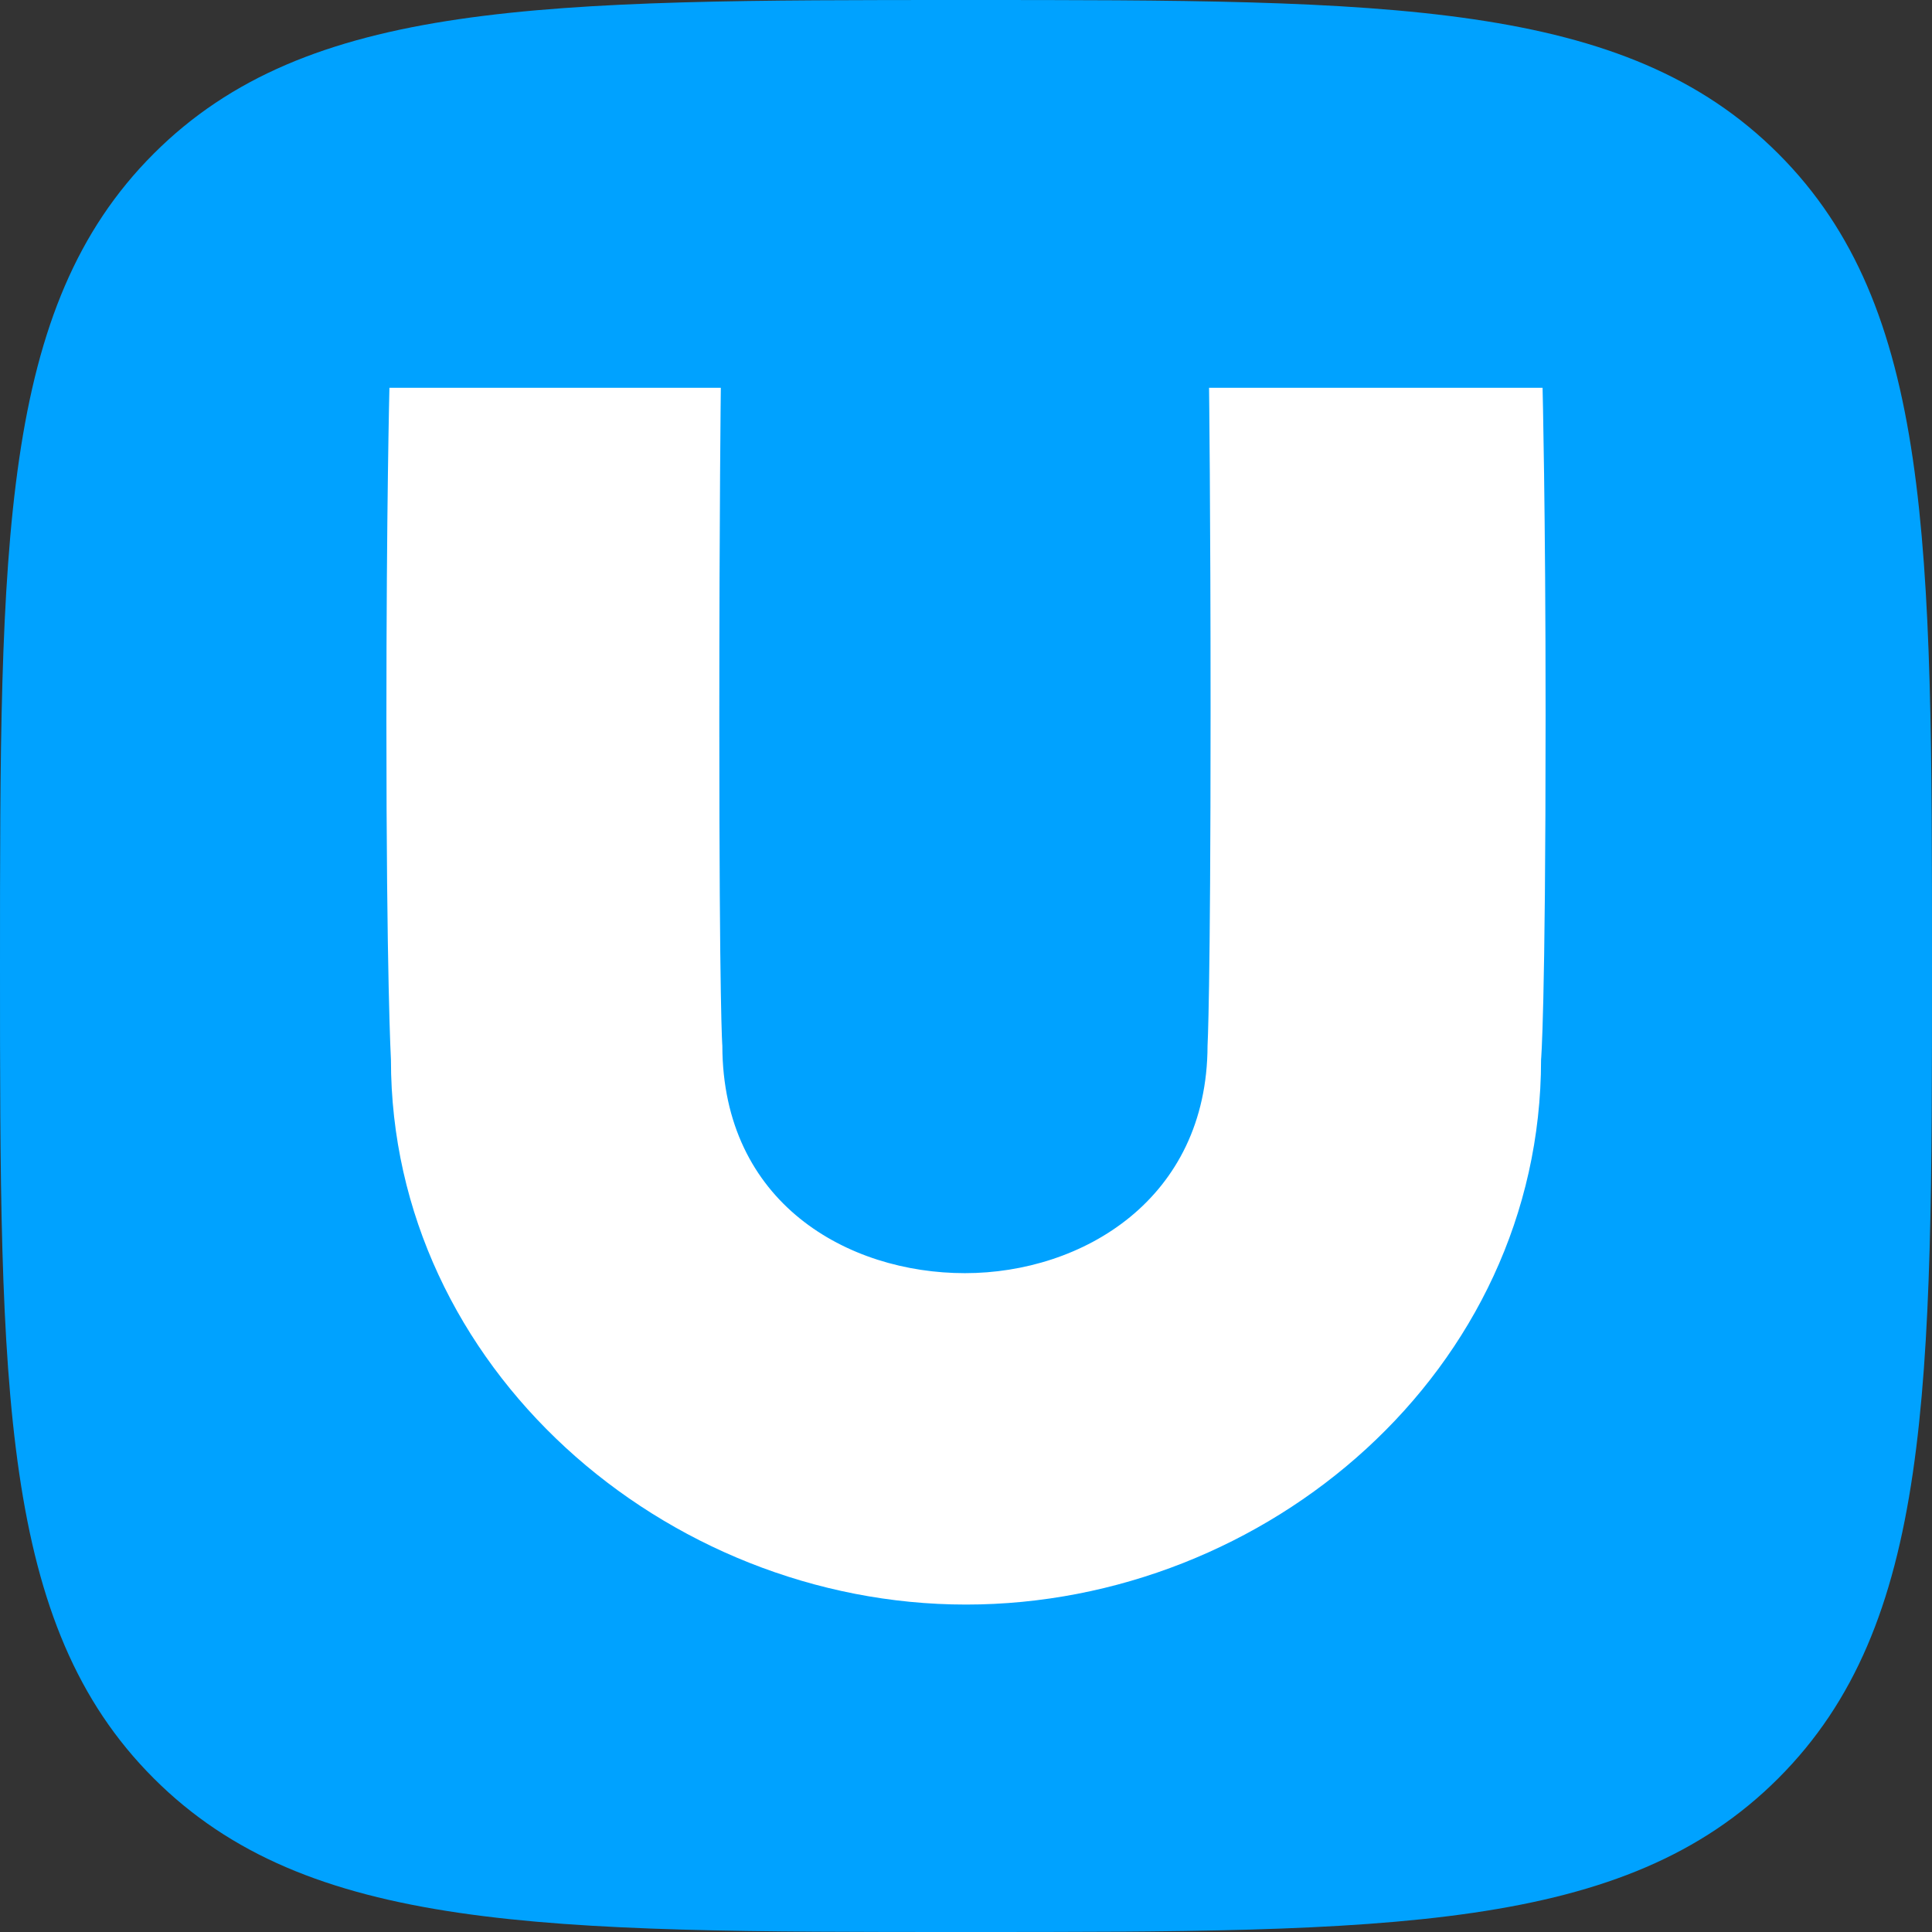
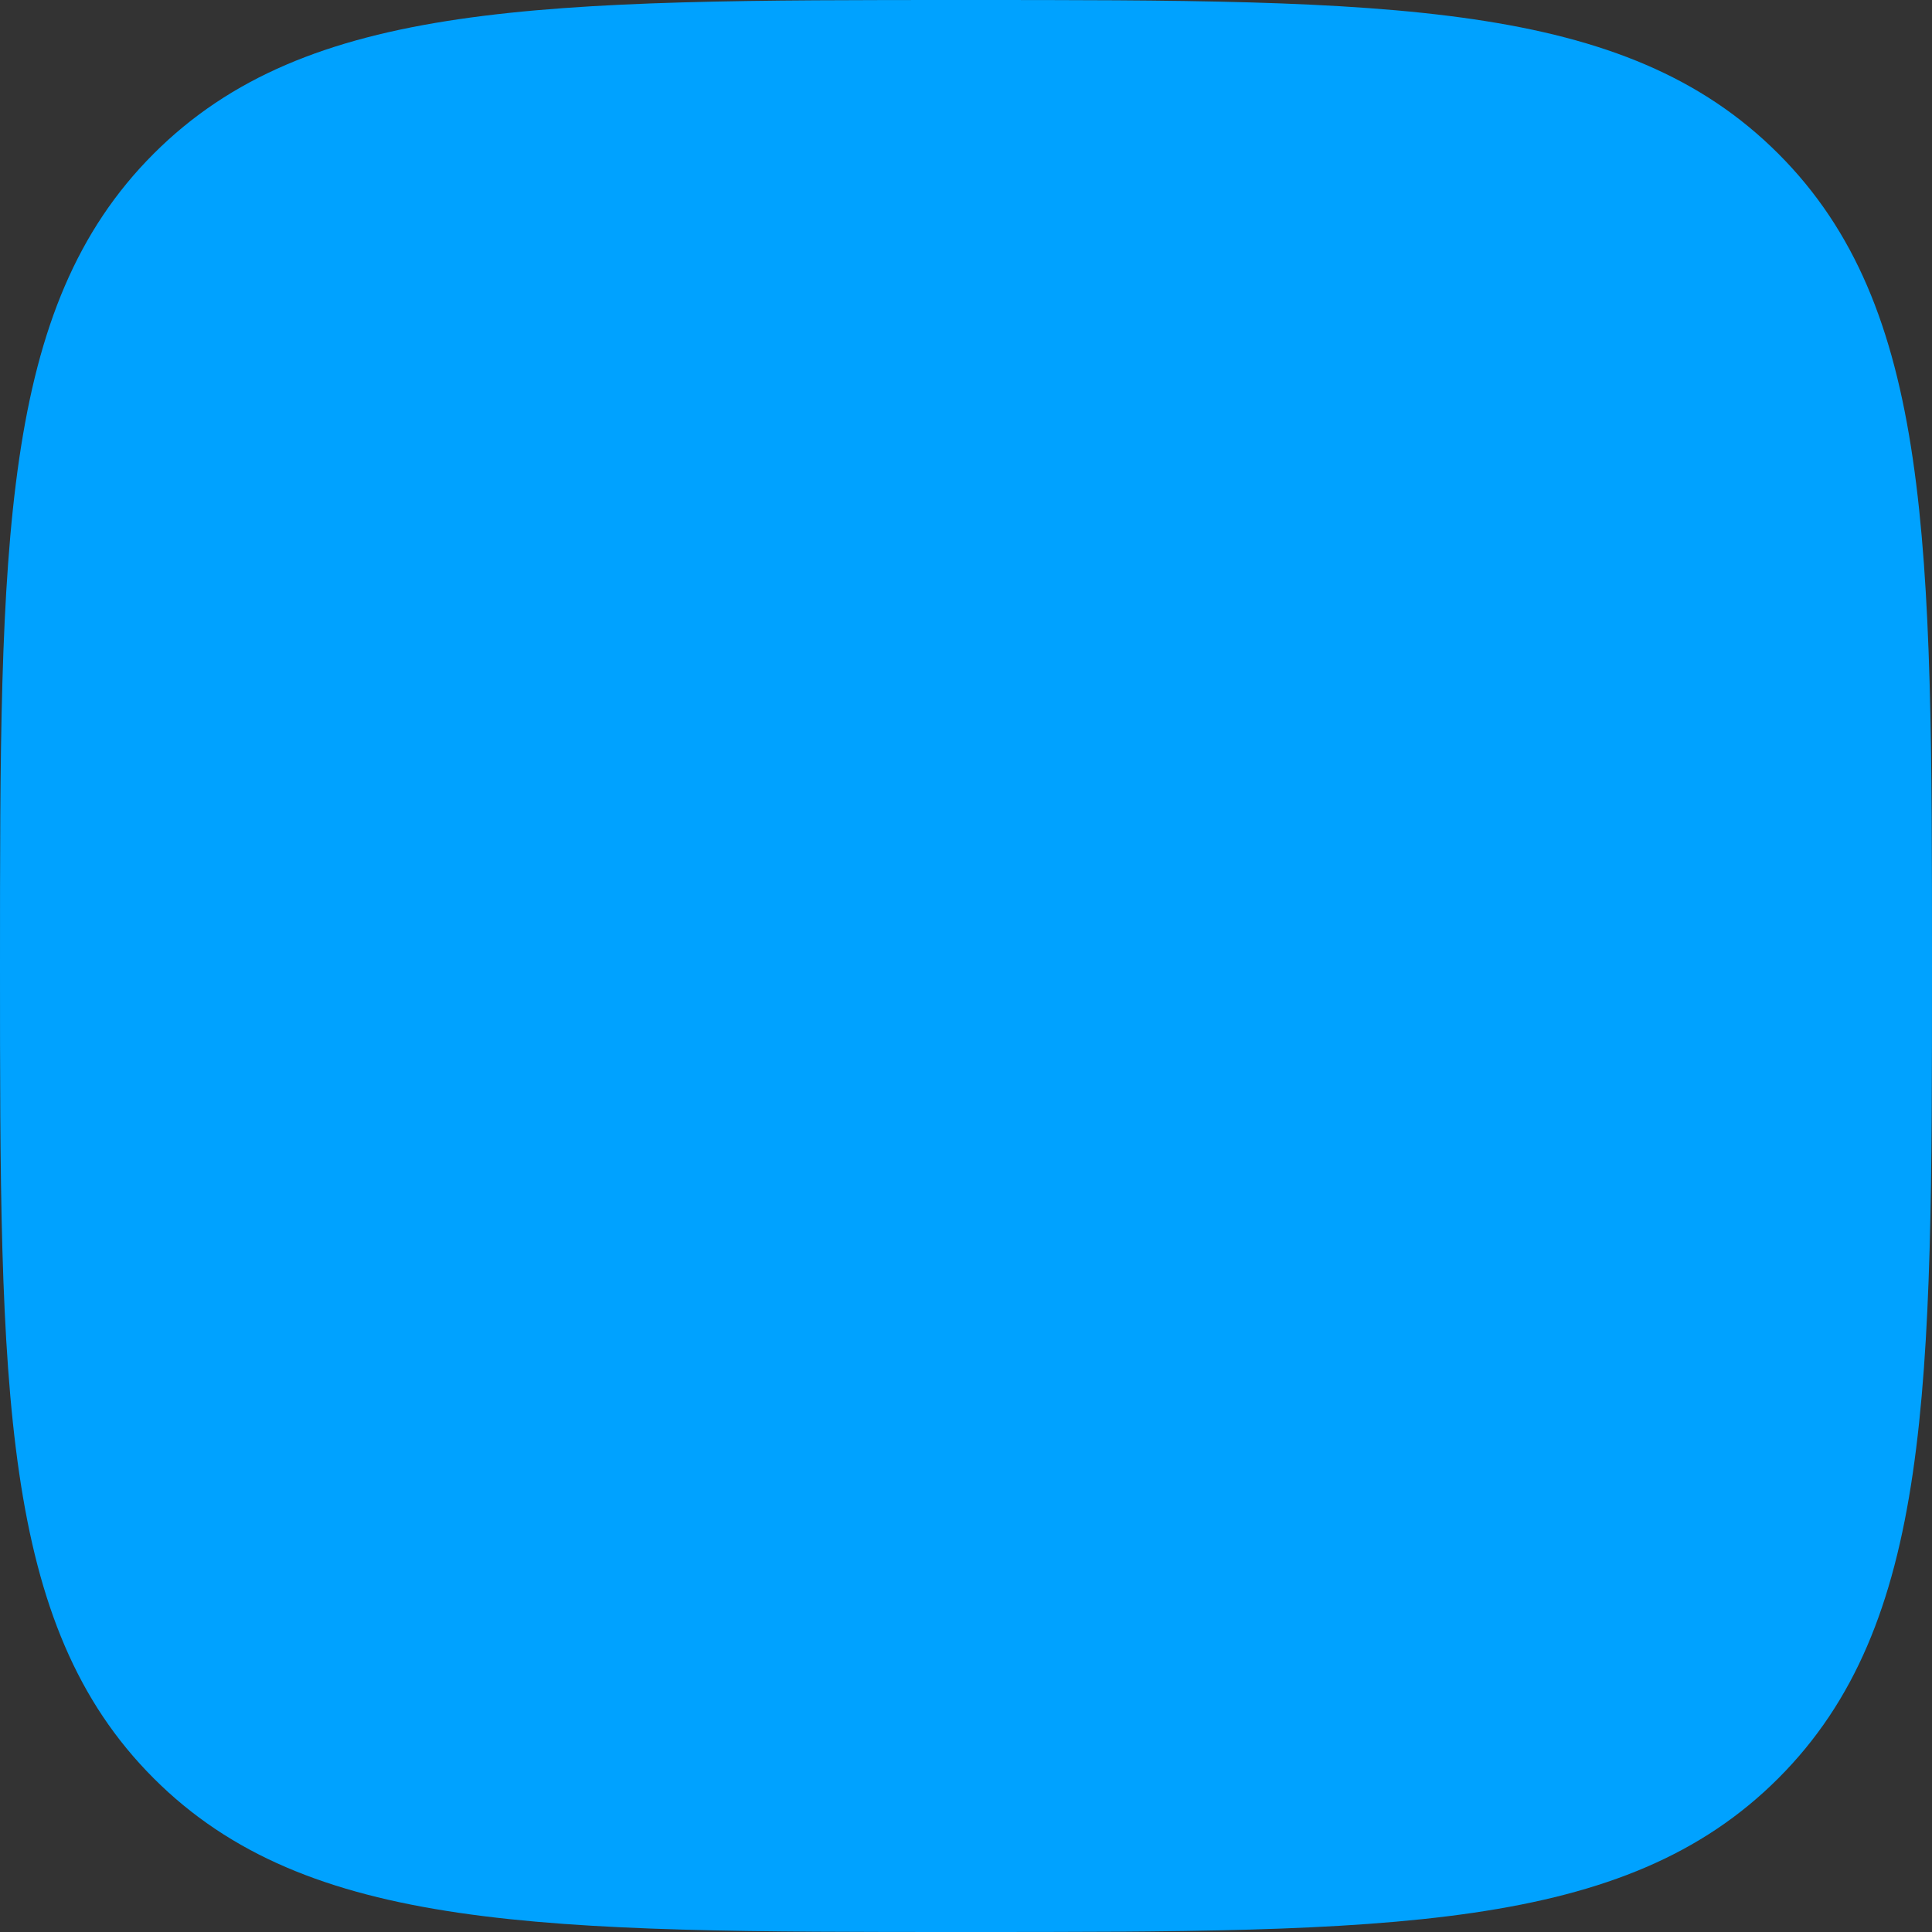
<svg xmlns="http://www.w3.org/2000/svg" version="1.1" width="1920" height="1920">
  <rect width="100%" height="100%" fill="#333333" stroke="none" />
  <svg id="SvgjsSvg1022" version="1.1" viewBox="0 0 1920 1920">
    <defs>
      <style>
      .cls-1 {
        fill: #00a2ff;
      }

      .cls-1, .cls-2 {
        stroke-width: 0px;
      }

      .cls-2 {
        fill: #fff;
      }
    </style>
    </defs>
    <path id="SvgjsPath1021" class="cls-1" d="M960,1920c420.667,0,654.521,0,807.261-152.739,152.739-152.74,152.739-386.594,152.739-807.261s0-654.521-152.739-807.261C1614.521,0,1380.667,0,960,0S305.479,0,152.739,152.739C0,305.479,0,539.333,0,960s0,654.521,152.739,807.261c152.74,152.739,386.594,152.739,807.261,152.739Z" />
-     <path id="SvgjsPath1020" class="cls-2" d="M1201.549,385.405s1.504,120.061,1.504,321.104c0,283.491-3.008,332.685-3.008,332.685-.333,152.648-124.551,226.057-241.094,226.057s-240.81-69.691-241.094-226.057c0,0-3.007-33.186-3.007-322.634,0-210.875,1.504-331.154,1.504-331.154h-329.346s-3.007,120.279-3.007,331.154c0,256.451,4.511,336.621,4.511,336.621,0,305.991,272.473,541.415,571.488,541.415h.002c299.015,0,571.488-232.486,571.488-541.415,0,0,4.51-47.173,4.51-342.652,0-204.845-3.007-325.124-3.007-325.124h-331.443Z" />
  </svg>
  <style>@media (prefers-color-scheme: light) { :root { filter: none; } }
@media (prefers-color-scheme: dark) { :root { filter: none; } }
</style>
</svg>